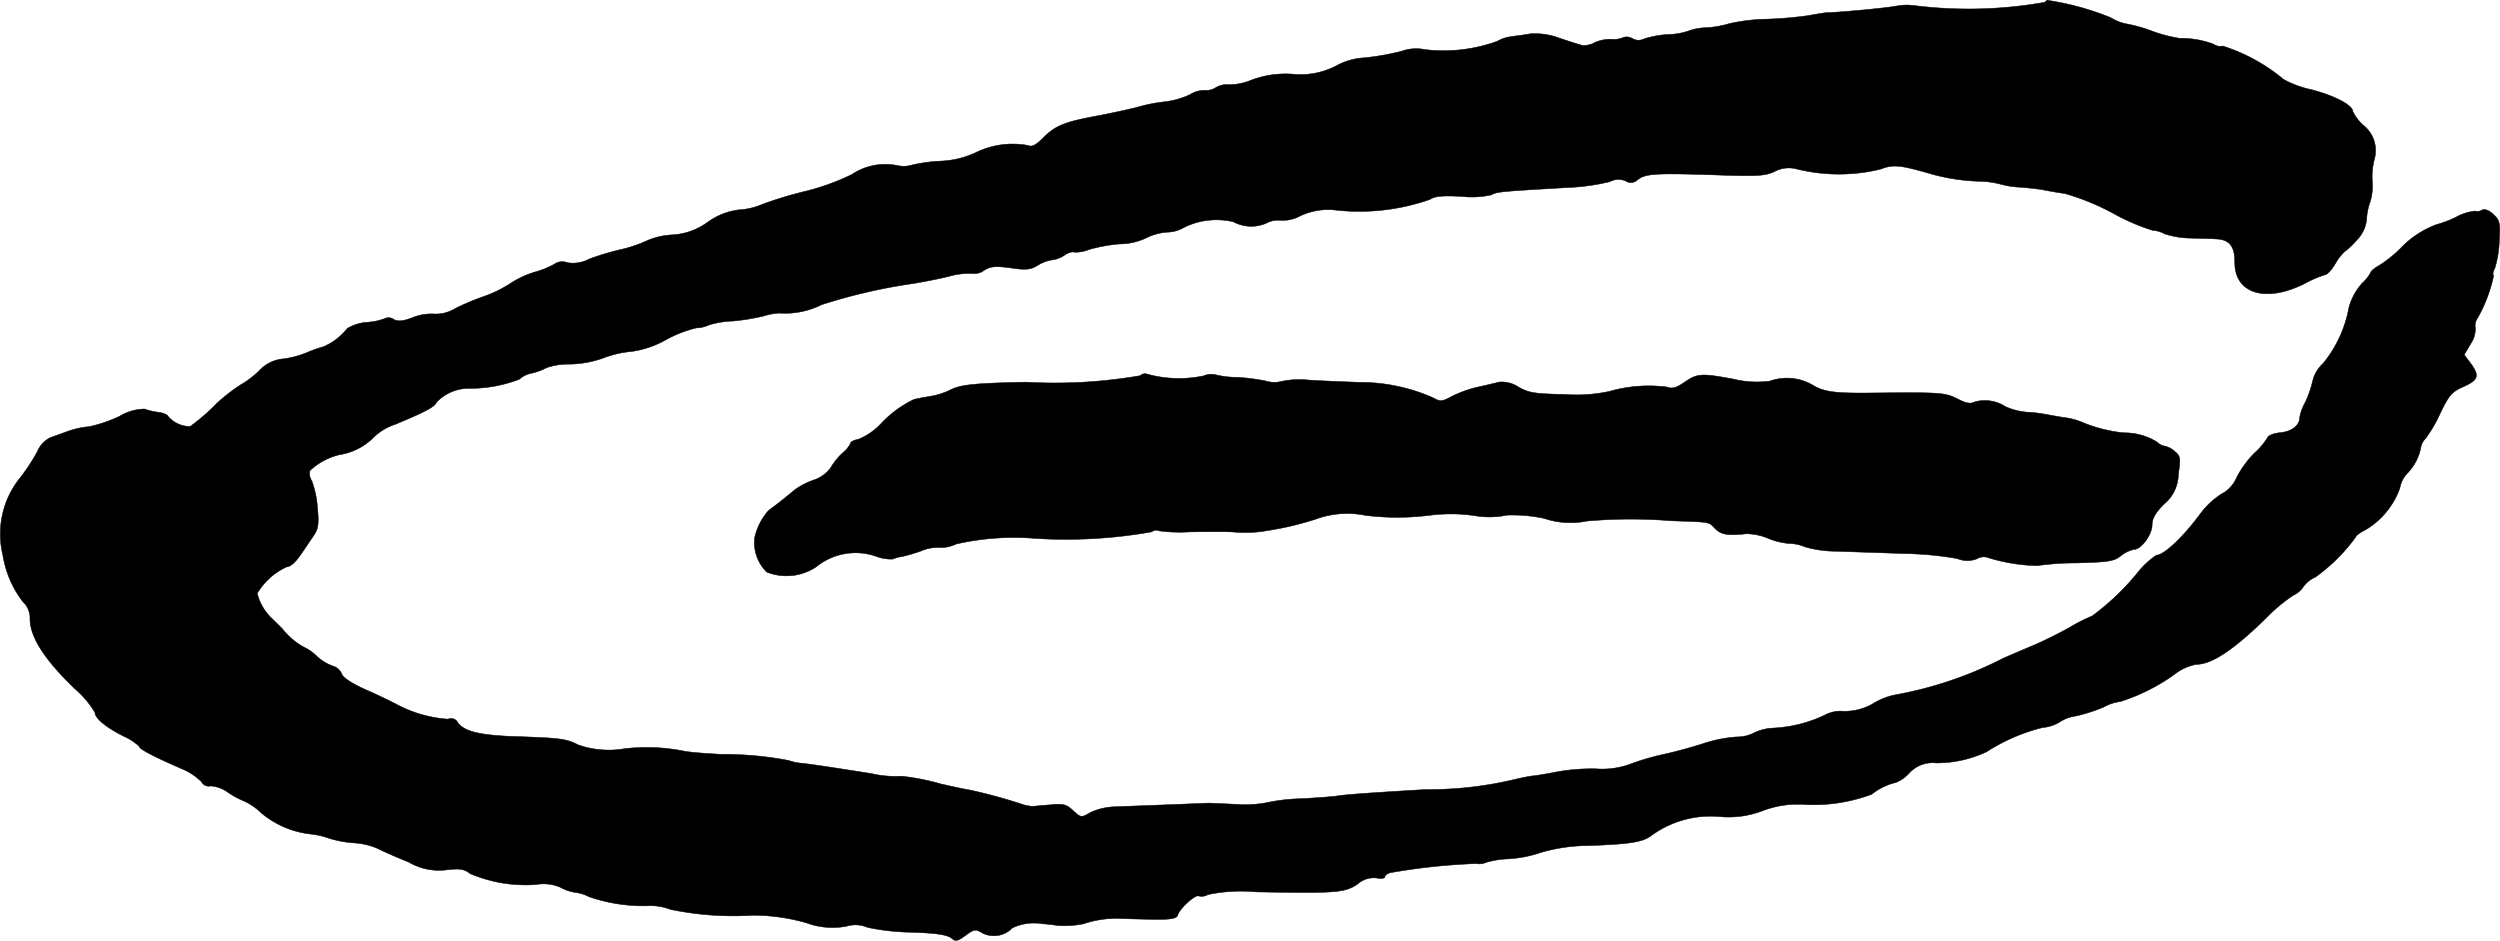
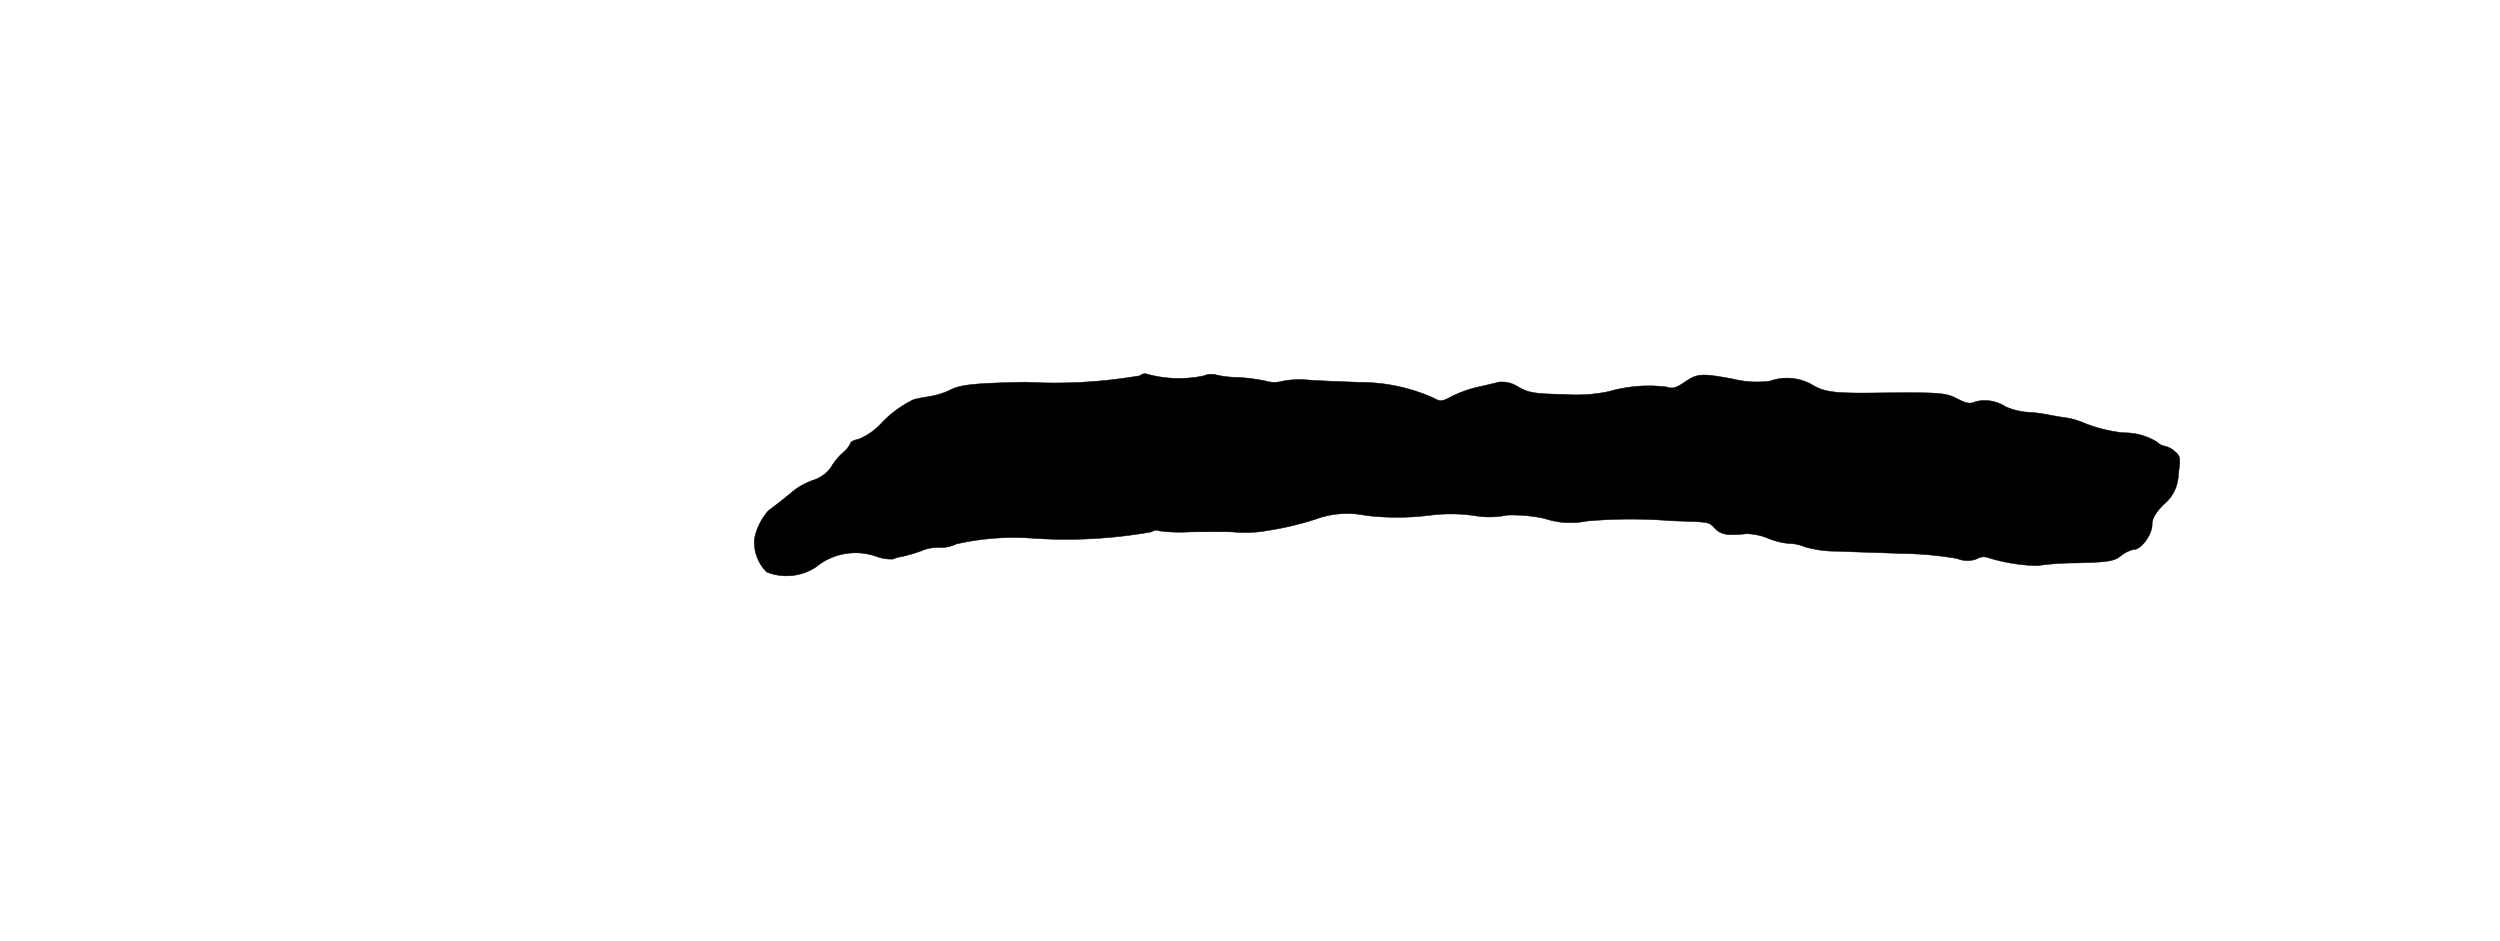
<svg xmlns="http://www.w3.org/2000/svg" version="1.1" width="18.098mm" height="6.809mm" viewBox="0 0 51.301 19.302">
  <defs>
    <style type="text/css">
      .a {
        stroke: #000;
        stroke-linecap: round;
        stroke-linejoin: round;
        stroke-width: 0.01px;
      }
    </style>
  </defs>
-   <path class="a" d="M41.959.047a8.96,8.96,0,0,1-2.677.067,1.15,1.15,0,0,0-.376.012c-.279.048-1.163.127-1.405.133-.048,0-.224.03-.394.061a8.084,8.084,0,0,1-.848.073A3.787,3.787,0,0,0,35.49.484a2.136,2.136,0,0,1-.485.085,1.056,1.056,0,0,0-.339.061A1.403,1.403,0,0,1,34.218.708a2.005,2.005,0,0,0-.485.091.24.24,0,0,1-.23-.006.232.232,0,0,0-.194-.024.464.464,0,0,1-.242.036A.827.827,0,0,0,32.728.871a.462.462,0,0,1-.254.061C32.425.92,32.207.853,31.995.78a1.41,1.41,0,0,0-.606-.085c-.121.024-.285.042-.369.055A.778.778,0,0,0,30.723.847a3.226,3.226,0,0,1-1.484.17.886.886,0,0,0-.485.036,5.354,5.354,0,0,1-.757.133,1.339,1.339,0,0,0-.563.157,1.577,1.577,0,0,1-.866.182,1.992,1.992,0,0,0-.896.121,1.185,1.185,0,0,1-.442.091.46.46,0,0,0-.273.055.356.356,0,0,1-.236.061.556.556,0,0,0-.297.085,1.66,1.66,0,0,1-.527.151,3.313,3.313,0,0,0-.509.097c-.115.036-.485.115-.818.182-.733.133-.909.206-1.169.466-.145.145-.23.188-.303.151a1.72,1.72,0,0,0-1.072.145,1.88,1.88,0,0,1-.727.176,3.296,3.296,0,0,0-.581.079.582.582,0,0,1-.303.012,1.234,1.234,0,0,0-.933.182,4.778,4.778,0,0,1-.951.345,8.04,8.04,0,0,0-.884.267,1.403,1.403,0,0,1-.485.115,1.379,1.379,0,0,0-.642.254,1.357,1.357,0,0,1-.733.26,1.462,1.462,0,0,0-.515.121,2.726,2.726,0,0,1-.545.182,5.624,5.624,0,0,0-.642.194.687.687,0,0,1-.442.073.282.282,0,0,0-.267.03,1.8,1.8,0,0,1-.406.164,1.957,1.957,0,0,0-.521.248,2.649,2.649,0,0,1-.545.26,4.724,4.724,0,0,0-.569.242.762.762,0,0,1-.436.109,1.012,1.012,0,0,0-.43.073c-.206.079-.303.085-.394.036A.177.177,0,0,0,7.919,6.528a1.254,1.254,0,0,1-.382.085.922.922,0,0,0-.412.127,1.245,1.245,0,0,1-.491.376,2.431,2.431,0,0,0-.327.115,1.937,1.937,0,0,1-.491.133.755.755,0,0,0-.491.236,1.893,1.893,0,0,1-.388.297,3.7,3.7,0,0,0-.478.369,4.28,4.28,0,0,1-.557.485A.592.592,0,0,1,3.449,8.545c-.006-.03-.097-.073-.2-.085a1.319,1.319,0,0,1-.285-.067,1.024,1.024,0,0,0-.515.151,2.891,2.891,0,0,1-.624.212,1.77,1.77,0,0,0-.424.091c-.115.042-.285.103-.369.133a.545.545,0,0,0-.26.273,3.793,3.793,0,0,1-.369.563A1.835,1.835,0,0,0,.057,11.392a2.113,2.113,0,0,0,.412.957.457.457,0,0,1,.145.351c0,.369.297.836.915,1.429a2.028,2.028,0,0,1,.418.491c0,.121.23.309.594.491a1.122,1.122,0,0,1,.315.206c0,.055.291.206.86.454a1.255,1.255,0,0,1,.418.273.166.166,0,0,0,.188.085.672.672,0,0,1,.339.121,1.802,1.802,0,0,0,.357.194,1.284,1.284,0,0,1,.339.236,1.895,1.895,0,0,0,1.012.436,1.695,1.695,0,0,1,.394.091,2.279,2.279,0,0,0,.503.091,1.497,1.497,0,0,1,.485.115c.091.048.376.176.636.279a1.225,1.225,0,0,0,.793.157c.26-.03.351-.012.466.079a2.903,2.903,0,0,0,1.357.224.879.879,0,0,1,.491.055.909.909,0,0,0,.321.109.807.807,0,0,1,.267.085,3.423,3.423,0,0,0,1.193.188,1.116,1.116,0,0,1,.478.073,6.382,6.382,0,0,0,1.702.121,3.994,3.994,0,0,1,1.096.157,1.541,1.541,0,0,0,.824.067.616.616,0,0,1,.424.024,4.631,4.631,0,0,0,.775.097c.636.018.866.048.969.139.067.055.121.042.273-.073.176-.127.2-.133.351-.042a.525.525,0,0,0,.606-.109,1.026,1.026,0,0,1,.618-.085c.048,0,.194.018.327.036a1.926,1.926,0,0,0,.515-.036,2.135,2.135,0,0,1,.763-.109c.103.006.4.012.66.018.376.006.491-.018.509-.085.048-.145.369-.436.436-.394a.256.256,0,0,0,.188-.03,3.312,3.312,0,0,1,.987-.055c1.635.03,1.817.018,2.078-.157a.502.502,0,0,1,.4-.127c.091.018.164.006.164-.024s.048-.067.109-.085a12.779,12.779,0,0,1,1.769-.188.318.318,0,0,0,.2-.024,1.885,1.885,0,0,1,.472-.073,2.558,2.558,0,0,0,.66-.133,3.556,3.556,0,0,1,.969-.139c.866-.03,1.114-.073,1.29-.206a2.062,2.062,0,0,1,1.405-.388,1.956,1.956,0,0,0,.878-.121,2.034,2.034,0,0,1,.884-.127,3.395,3.395,0,0,0,1.357-.212,1.27,1.27,0,0,1,.497-.242.748.748,0,0,0,.273-.194.648.648,0,0,1,.545-.206,2.411,2.411,0,0,0,1.042-.23,3.804,3.804,0,0,1,1.151-.497.781.781,0,0,0,.351-.115.784.784,0,0,1,.327-.121,3.384,3.384,0,0,0,.569-.182.947.947,0,0,1,.345-.115,3.973,3.973,0,0,0,1.102-.551,1.03,1.03,0,0,1,.46-.212c.315,0,.775-.303,1.46-.981a3.324,3.324,0,0,1,.527-.436.504.504,0,0,0,.212-.182.576.576,0,0,1,.236-.188,3.61,3.61,0,0,0,.836-.83c0-.024.091-.091.2-.145a1.634,1.634,0,0,0,.703-.854.598.598,0,0,1,.151-.303,1.036,1.036,0,0,0,.279-.527.331.331,0,0,1,.097-.188,2.803,2.803,0,0,0,.303-.521c.182-.376.236-.436.478-.545.303-.133.333-.224.145-.478l-.133-.176.133-.224a.54.54,0,0,0,.097-.315.285.285,0,0,1,.048-.218,3.058,3.058,0,0,0,.327-.866c-.024-.018-.012-.085.024-.151a2.121,2.121,0,0,0,.091-.545c.024-.394.012-.436-.121-.563-.085-.079-.176-.115-.224-.091a.181.181,0,0,1-.145.024.998.998,0,0,0-.4.127,2.32,2.32,0,0,1-.4.151,1.954,1.954,0,0,0-.739.491,2.616,2.616,0,0,1-.412.333c-.109.061-.2.133-.2.164a.769.769,0,0,1-.17.212,1.24,1.24,0,0,0-.273.497A2.545,2.545,0,0,1,47.676,7.455a.71.71,0,0,0-.218.363,2.201,2.201,0,0,1-.151.436.993.993,0,0,0-.115.309c0,.164-.157.291-.394.315-.133.012-.248.055-.267.103a1.445,1.445,0,0,1-.273.321,2.096,2.096,0,0,0-.357.491.682.682,0,0,1-.315.345,1.625,1.625,0,0,0-.442.418c-.351.472-.739.836-.89.836a1.647,1.647,0,0,0-.357.321,5.081,5.081,0,0,1-.963.927,3.675,3.675,0,0,0-.485.248c-.206.115-.539.279-.739.363s-.472.2-.606.26a7.92,7.92,0,0,1-2.193.745,1.368,1.368,0,0,0-.442.164,1.159,1.159,0,0,1-.63.176.708.708,0,0,0-.406.085,2.762,2.762,0,0,1-1.048.26,1.005,1.005,0,0,0-.388.097.783.783,0,0,1-.369.085,2.844,2.844,0,0,0-.703.145c-.23.073-.588.17-.787.212a5.062,5.062,0,0,0-.666.194,1.678,1.678,0,0,1-.727.103,4.066,4.066,0,0,0-.818.067c-.218.042-.436.079-.485.079-.048.006-.212.036-.363.073a7.607,7.607,0,0,1-1.817.206c-1.242.073-1.617.103-1.787.127-.097.018-.442.042-.763.061a3.798,3.798,0,0,0-.733.085,2.466,2.466,0,0,1-.63.03c-.26-.012-.503-.024-.539-.024-.03,0-.442.018-.909.036s-.957.036-1.09.042a1.288,1.288,0,0,0-.436.115c-.188.109-.194.109-.357-.042-.139-.127-.2-.145-.472-.115-.17.012-.333.03-.369.03a.999.999,0,0,1-.242-.055,10.511,10.511,0,0,0-1.06-.285c-.085-.012-.339-.067-.575-.121a4.66,4.66,0,0,0-.8-.157,2.206,2.206,0,0,1-.624-.055c-.963-.151-1.254-.194-1.435-.212a1.028,1.028,0,0,1-.254-.055,7.078,7.078,0,0,0-1.369-.127c-.297-.012-.642-.042-.757-.061a3.925,3.925,0,0,0-1.242-.055,1.891,1.891,0,0,1-.957-.079c-.248-.127-.376-.139-1.266-.17-.775-.024-1.096-.109-1.217-.309a.155.155,0,0,0-.188-.048,2.646,2.646,0,0,1-1.054-.303c-.091-.048-.369-.188-.624-.297-.297-.133-.478-.254-.503-.333a.28.28,0,0,0-.182-.157.988.988,0,0,1-.327-.2.899.899,0,0,0-.267-.188,1.45,1.45,0,0,1-.43-.363c-.036-.042-.139-.139-.212-.212a1.076,1.076,0,0,1-.315-.527,1.363,1.363,0,0,1,.606-.545c.073,0,.182-.097.285-.248.097-.139.218-.321.279-.412.085-.127.097-.236.067-.551a2.027,2.027,0,0,0-.115-.551.281.281,0,0,1-.042-.212,1.35,1.35,0,0,1,.606-.327,1.258,1.258,0,0,0,.709-.363,1.152,1.152,0,0,1,.436-.26c.612-.254.818-.363.848-.454a.92.92,0,0,1,.654-.285,2.786,2.786,0,0,0,1.048-.188.507.507,0,0,1,.242-.121,1.234,1.234,0,0,0,.315-.115,1.406,1.406,0,0,1,.485-.073,2.16,2.16,0,0,0,.684-.127,2.121,2.121,0,0,1,.575-.133,2.001,2.001,0,0,0,.709-.242,2.5,2.5,0,0,1,.624-.242.595.595,0,0,0,.242-.055,1.867,1.867,0,0,1,.497-.085,4.36,4.36,0,0,0,.636-.103,1.367,1.367,0,0,1,.321-.061,1.669,1.669,0,0,0,.866-.17,11.361,11.361,0,0,1,1.841-.43c.2-.03.545-.097.769-.151a1.527,1.527,0,0,1,.497-.061.33.33,0,0,0,.236-.067c.127-.079.224-.091.539-.048.327.048.412.036.563-.055a.76.76,0,0,1,.291-.109.558.558,0,0,0,.254-.097c.079-.055.17-.079.2-.061a.74.74,0,0,0,.303-.055,3.247,3.247,0,0,1,.636-.115,1.277,1.277,0,0,0,.533-.121,1.168,1.168,0,0,1,.448-.121.694.694,0,0,0,.333-.097,1.504,1.504,0,0,1,1.012-.115.777.777,0,0,0,.672.03.522.522,0,0,1,.297-.061.725.725,0,0,0,.357-.067,1.343,1.343,0,0,1,.751-.145,4.382,4.382,0,0,0,1.962-.218c.097-.067.254-.079.63-.061a1.864,1.864,0,0,0,.624-.03c.115-.067.218-.073,1.563-.151a4.428,4.428,0,0,0,.872-.121.368.368,0,0,1,.327-.012.188.188,0,0,0,.23-.018c.17-.139.351-.151,1.757-.103.715.024.878.012,1.06-.073a.621.621,0,0,1,.454-.055,3.617,3.617,0,0,0,1.72.006c.273-.103.394-.091,1.066.103a4.121,4.121,0,0,0,.981.145,1.883,1.883,0,0,1,.43.061,1.783,1.783,0,0,0,.412.061c.2.018.418.042.491.061.067.012.254.048.406.067a4.984,4.984,0,0,1,.981.4,4.375,4.375,0,0,0,.824.357.578.578,0,0,1,.248.073,1.817,1.817,0,0,0,.497.085c.2.006.448.012.557.018.273.012.382.145.382.485,0,.642.642.83,1.435.43a2.217,2.217,0,0,1,.424-.182c.036,0,.133-.103.206-.23a1.065,1.065,0,0,1,.194-.248,1.403,1.403,0,0,0,.242-.23.696.696,0,0,0,.206-.448,1.197,1.197,0,0,1,.073-.345A1.116,1.116,0,0,0,48.682,3.73a1.448,1.448,0,0,1,.042-.46.66.66,0,0,0-.23-.703.937.937,0,0,1-.212-.279c0-.127-.363-.321-.848-.448a2.086,2.086,0,0,1-.575-.212A3.683,3.683,0,0,0,45.611.944a.224.224,0,0,1-.182-.036,1.867,1.867,0,0,0-.697-.121A3.028,3.028,0,0,1,44.17.641a2.983,2.983,0,0,0-.533-.151.932.932,0,0,1-.321-.127A5.63,5.63,0,0,0,42.007.005.51.51,0,0,0,41.959.047Z" />
  <path class="a" d="M23.4,7.709a10.328,10.328,0,0,1-2.344.133c-1.114.024-1.363.055-1.575.17a1.525,1.525,0,0,1-.394.121c-.151.024-.303.055-.339.067a2.257,2.257,0,0,0-.684.509,1.329,1.329,0,0,1-.442.303c-.097.018-.17.055-.17.085a.553.553,0,0,1-.157.194,1.241,1.241,0,0,0-.242.297.704.704,0,0,1-.369.267,1.465,1.465,0,0,0-.388.206c-.055.048-.188.157-.297.242s-.218.164-.236.182a1.235,1.235,0,0,0-.279.557.857.857,0,0,0,.248.697,1.096,1.096,0,0,0,1.012-.103,1.277,1.277,0,0,1,1.236-.218.861.861,0,0,0,.345.055.529.529,0,0,1,.17-.048,3.255,3.255,0,0,0,.412-.121.847.847,0,0,1,.382-.067.733.733,0,0,0,.333-.073,5.331,5.331,0,0,1,1.617-.115,10.055,10.055,0,0,0,2.386-.133c.061-.036.127-.048.145-.024a3.187,3.187,0,0,0,.63.024c.327-.006.733-.006.896,0a2.562,2.562,0,0,0,.727-.03,6.248,6.248,0,0,0,.987-.236,1.876,1.876,0,0,1,1.012-.073,5.365,5.365,0,0,0,1.302,0,3.337,3.337,0,0,1,.939.006,1.772,1.772,0,0,0,.666-.012,3.19,3.19,0,0,1,.757.067,1.692,1.692,0,0,0,.878.055,10.237,10.237,0,0,1,1.726-.006c.848.03.763.018.909.164.121.121.26.145.636.103a1.198,1.198,0,0,1,.442.091,1.459,1.459,0,0,0,.442.109.832.832,0,0,1,.315.067,2.281,2.281,0,0,0,.648.091c.285.012.902.03,1.375.048a6.989,6.989,0,0,1,1.108.103.534.534,0,0,0,.4.006.276.276,0,0,1,.254-.018,3.658,3.658,0,0,0,.987.157,5.651,5.651,0,0,1,.8-.055c.666-.018.781-.036.921-.151a.647.647,0,0,1,.267-.127c.145,0,.369-.303.369-.503,0-.127.067-.248.242-.424a.807.807,0,0,0,.297-.612c.048-.339.042-.376-.073-.472a.453.453,0,0,0-.206-.109.282.282,0,0,1-.151-.079,1.264,1.264,0,0,0-.69-.194,3.023,3.023,0,0,1-.872-.224,1.425,1.425,0,0,0-.315-.085c-.097-.012-.26-.042-.363-.061a3.13,3.13,0,0,0-.448-.055,1.401,1.401,0,0,1-.424-.109.783.783,0,0,0-.63-.103c-.091.048-.176.036-.363-.061-.248-.127-.363-.133-1.635-.121-.884.012-1.09-.012-1.351-.17a1.044,1.044,0,0,0-.86-.073,2.024,2.024,0,0,1-.757-.042c-.654-.121-.733-.115-.999.067-.164.115-.254.139-.357.097a2.932,2.932,0,0,0-1.187.091,3.218,3.218,0,0,1-.915.061c-.606-.012-.733-.03-.945-.151a.623.623,0,0,0-.394-.103c-.073.018-.273.067-.442.103a2.444,2.444,0,0,0-.527.188c-.212.115-.242.115-.394.03a3.705,3.705,0,0,0-1.502-.315c-.333-.012-.812-.03-1.06-.048a1.8,1.8,0,0,0-.551.03.571.571,0,0,1-.303-.006,3.911,3.911,0,0,0-.612-.079,1.878,1.878,0,0,1-.442-.055.37.37,0,0,0-.23.024,2.465,2.465,0,0,1-1.169-.036A.13.13,0,0,0,23.4,7.709Z" />
</svg>